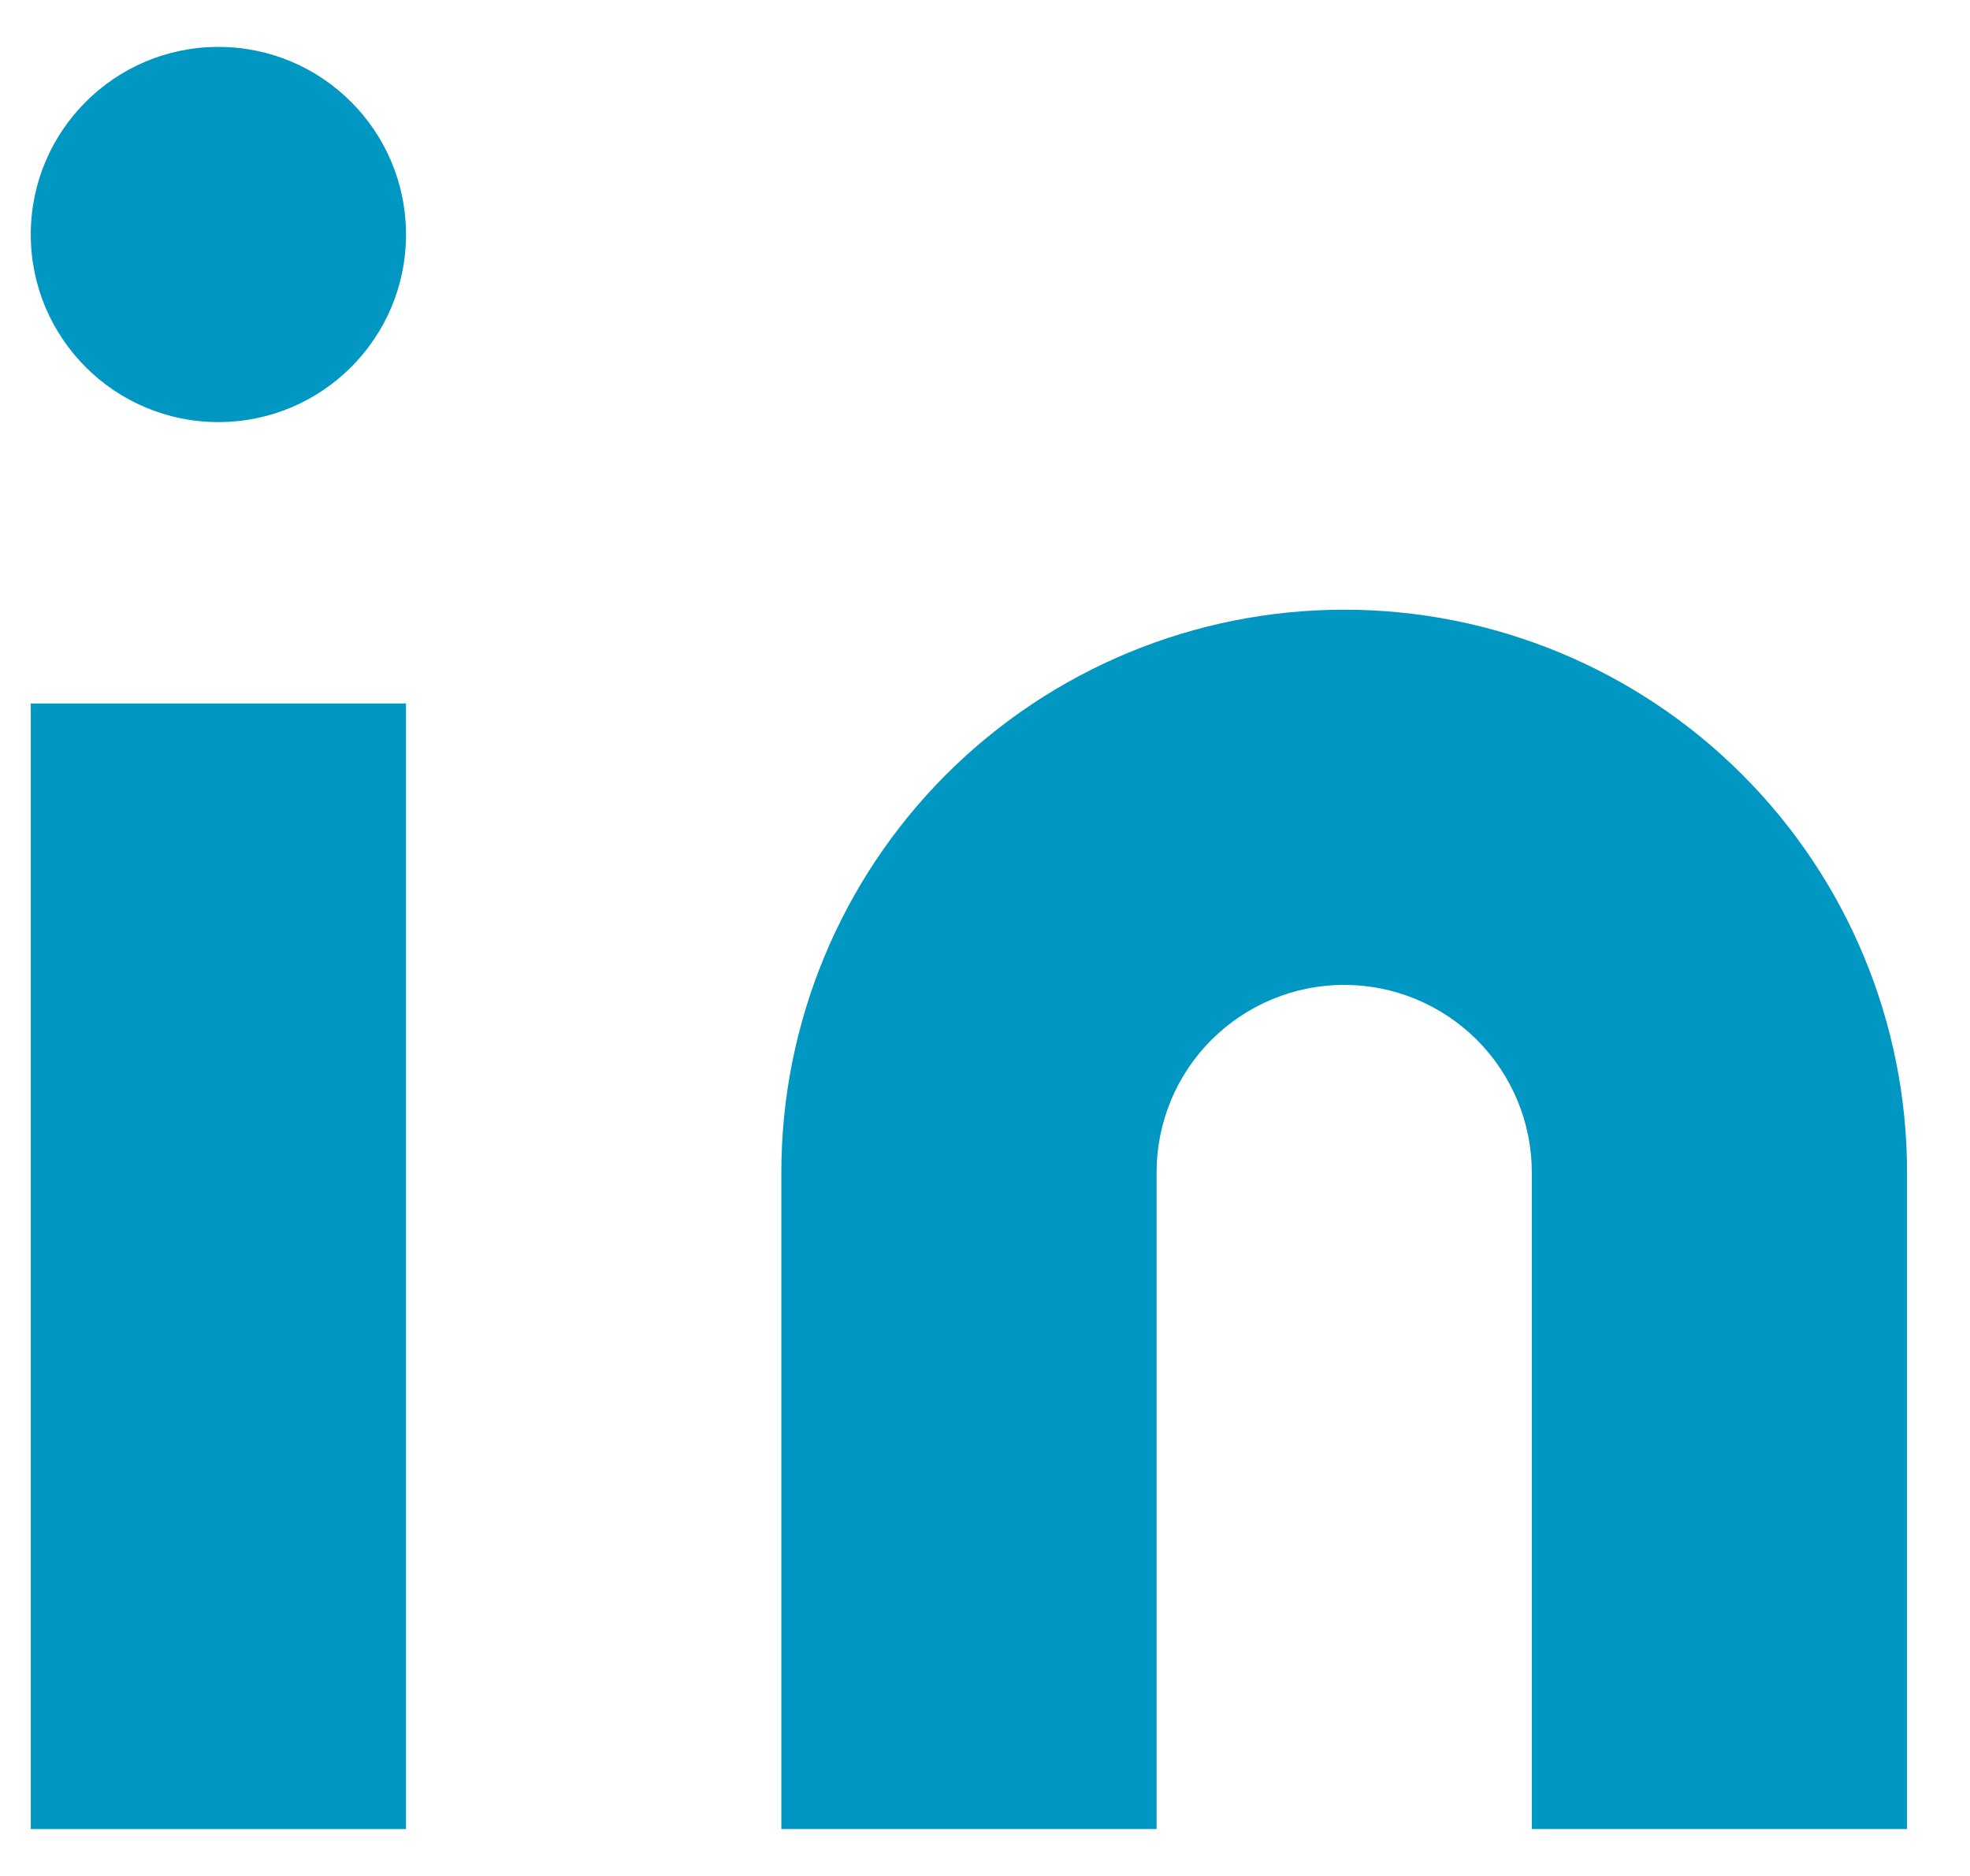
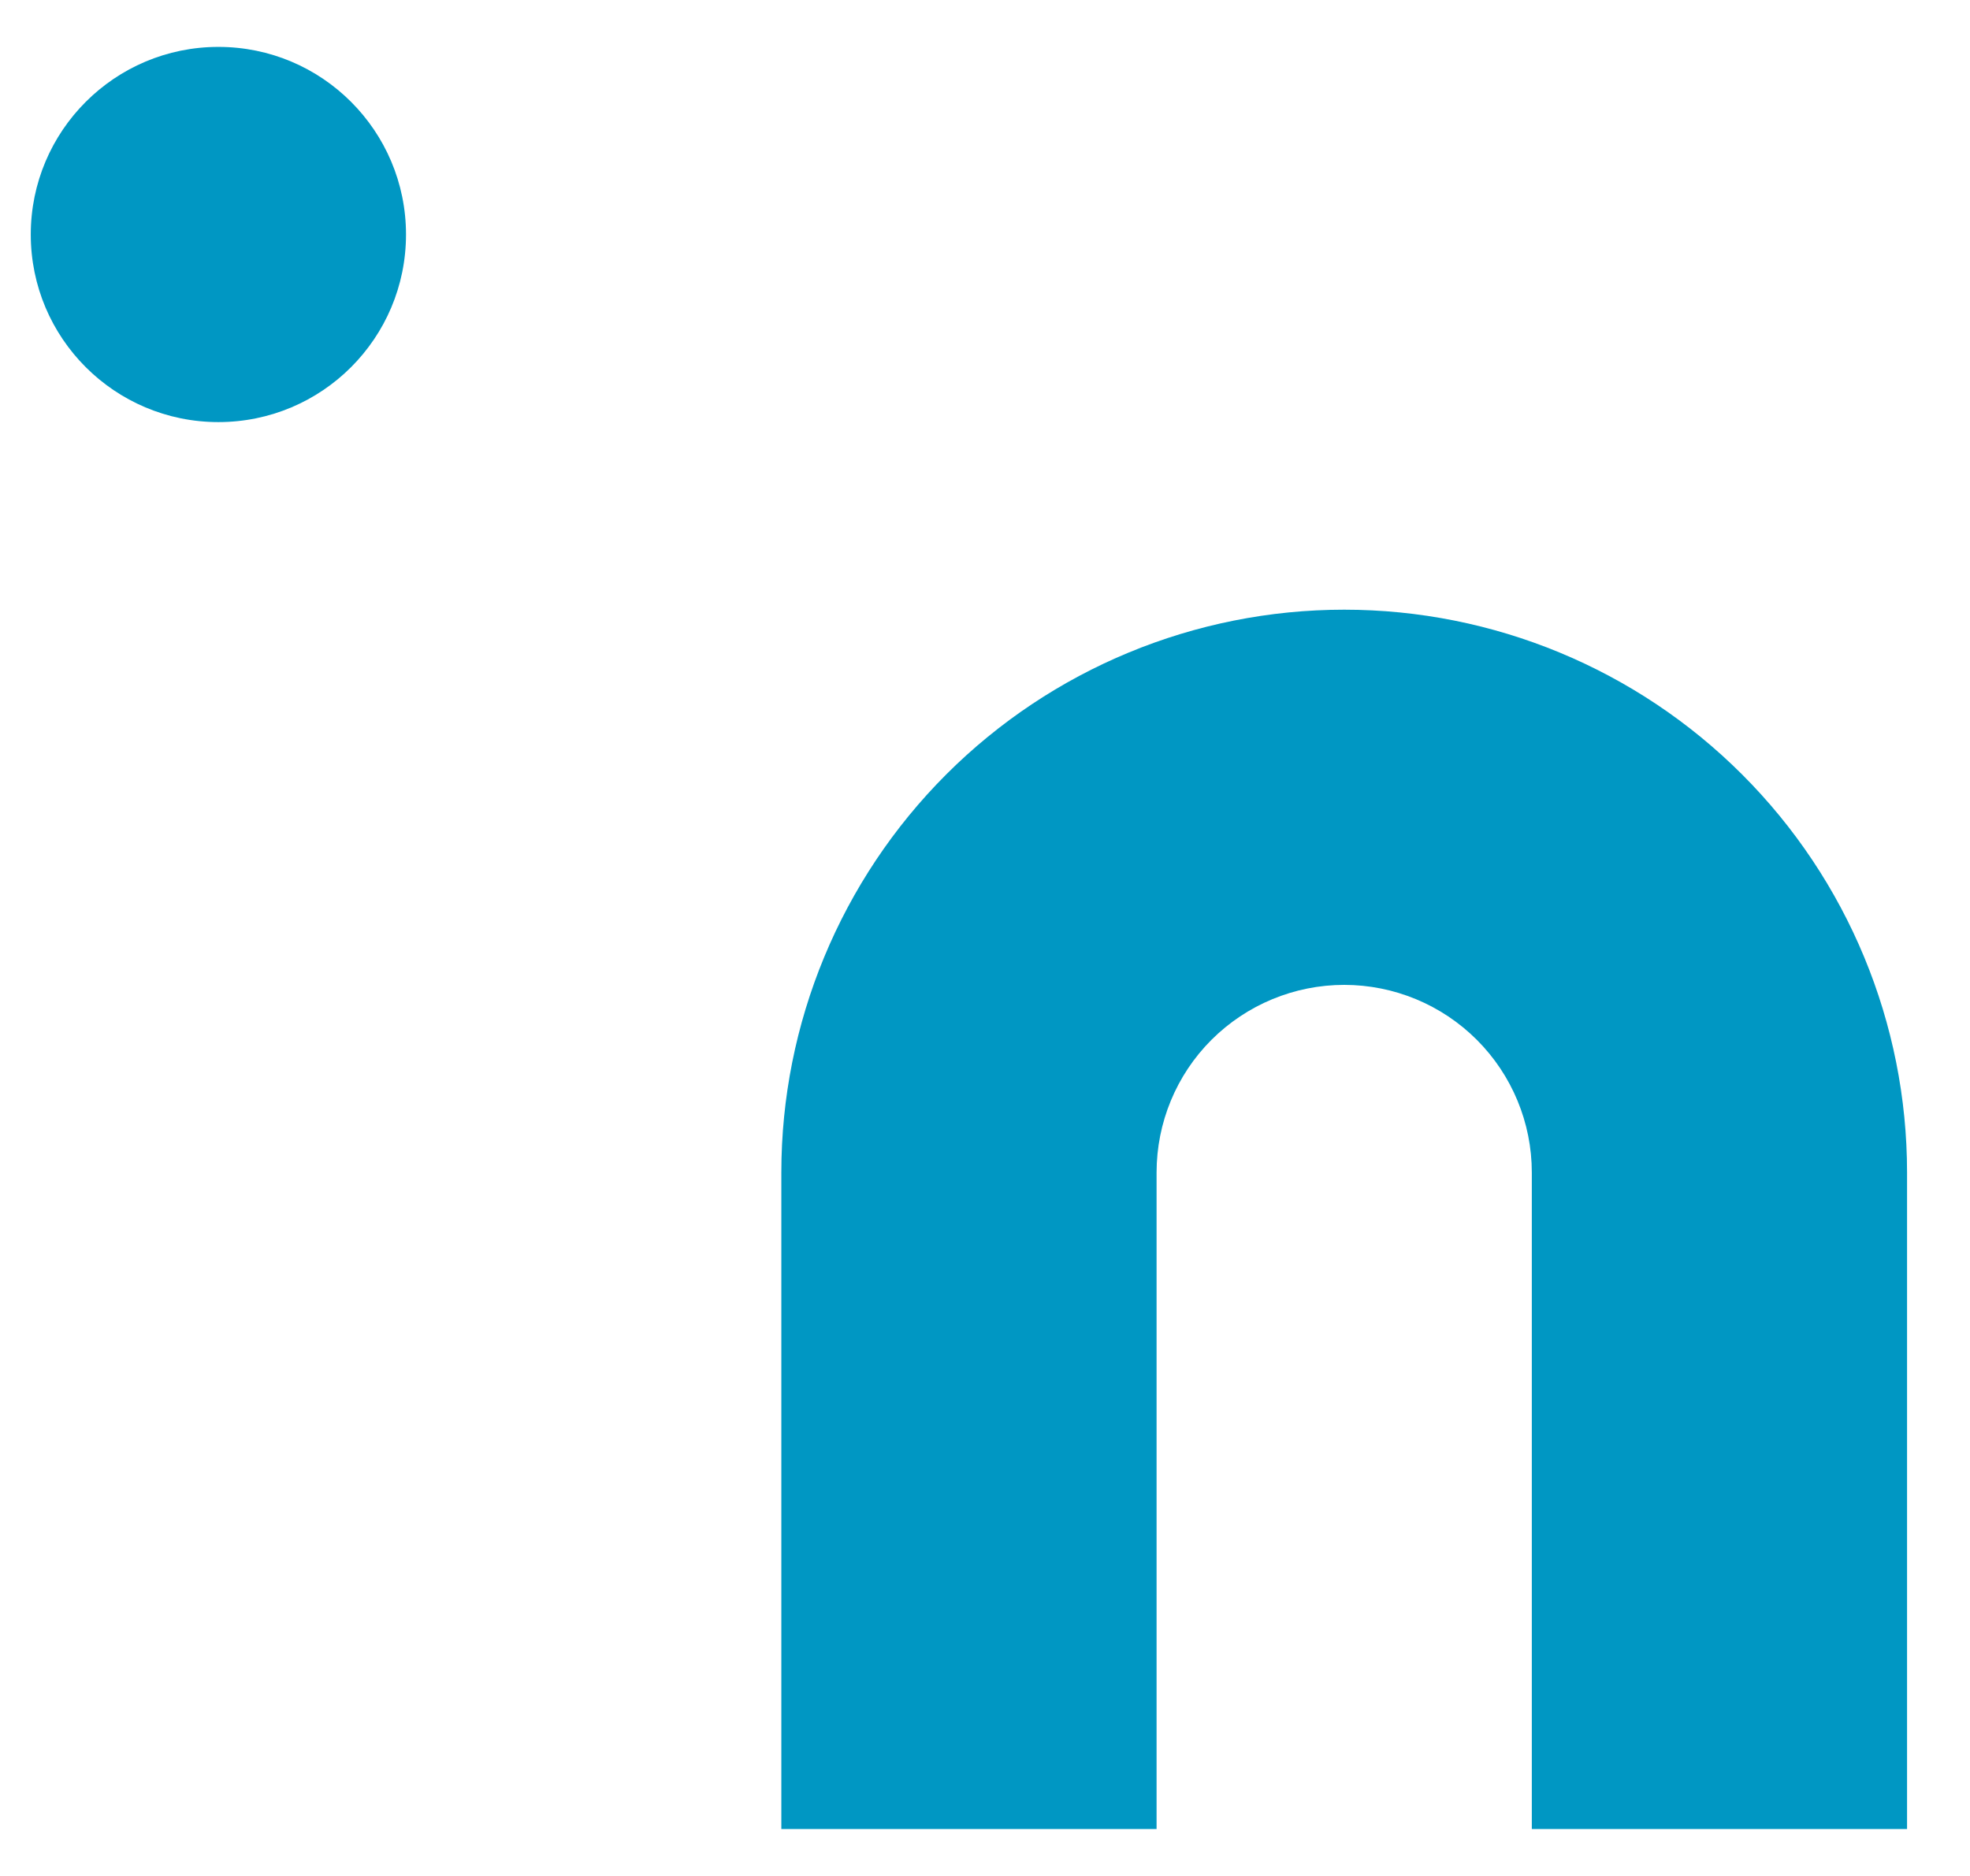
<svg xmlns="http://www.w3.org/2000/svg" width="21" height="20" viewBox="0 0 21 20" fill="none">
  <path d="M14.329 6.5C15.92 6.5 17.446 7.132 18.571 8.257C19.697 9.383 20.329 10.909 20.329 12.5V19.5H16.329V12.5C16.329 11.97 16.118 11.461 15.743 11.086C15.368 10.711 14.859 10.5 14.329 10.5C13.798 10.5 13.29 10.711 12.914 11.086C12.539 11.461 12.329 11.97 12.329 12.5V19.5H8.329V12.5C8.329 10.909 8.961 9.383 10.086 8.257C11.211 7.132 12.737 6.5 14.329 6.5Z" fill="#0097C3" />
-   <path d="M4.328 7.5H0.328V19.5H4.328V7.5Z" fill="#0097C3" />
-   <path d="M2.328 4.5C3.433 4.5 4.328 3.605 4.328 2.5C4.328 1.396 3.433 0.5 2.328 0.5C1.224 0.5 0.328 1.396 0.328 2.5C0.328 3.605 1.224 4.5 2.328 4.5Z" fill="#0097C3" />
+   <path d="M2.328 4.5C3.433 4.5 4.328 3.605 4.328 2.5C4.328 1.396 3.433 0.5 2.328 0.5C1.224 0.5 0.328 1.396 0.328 2.5C0.328 3.605 1.224 4.5 2.328 4.5" fill="#0097C3" />
</svg>